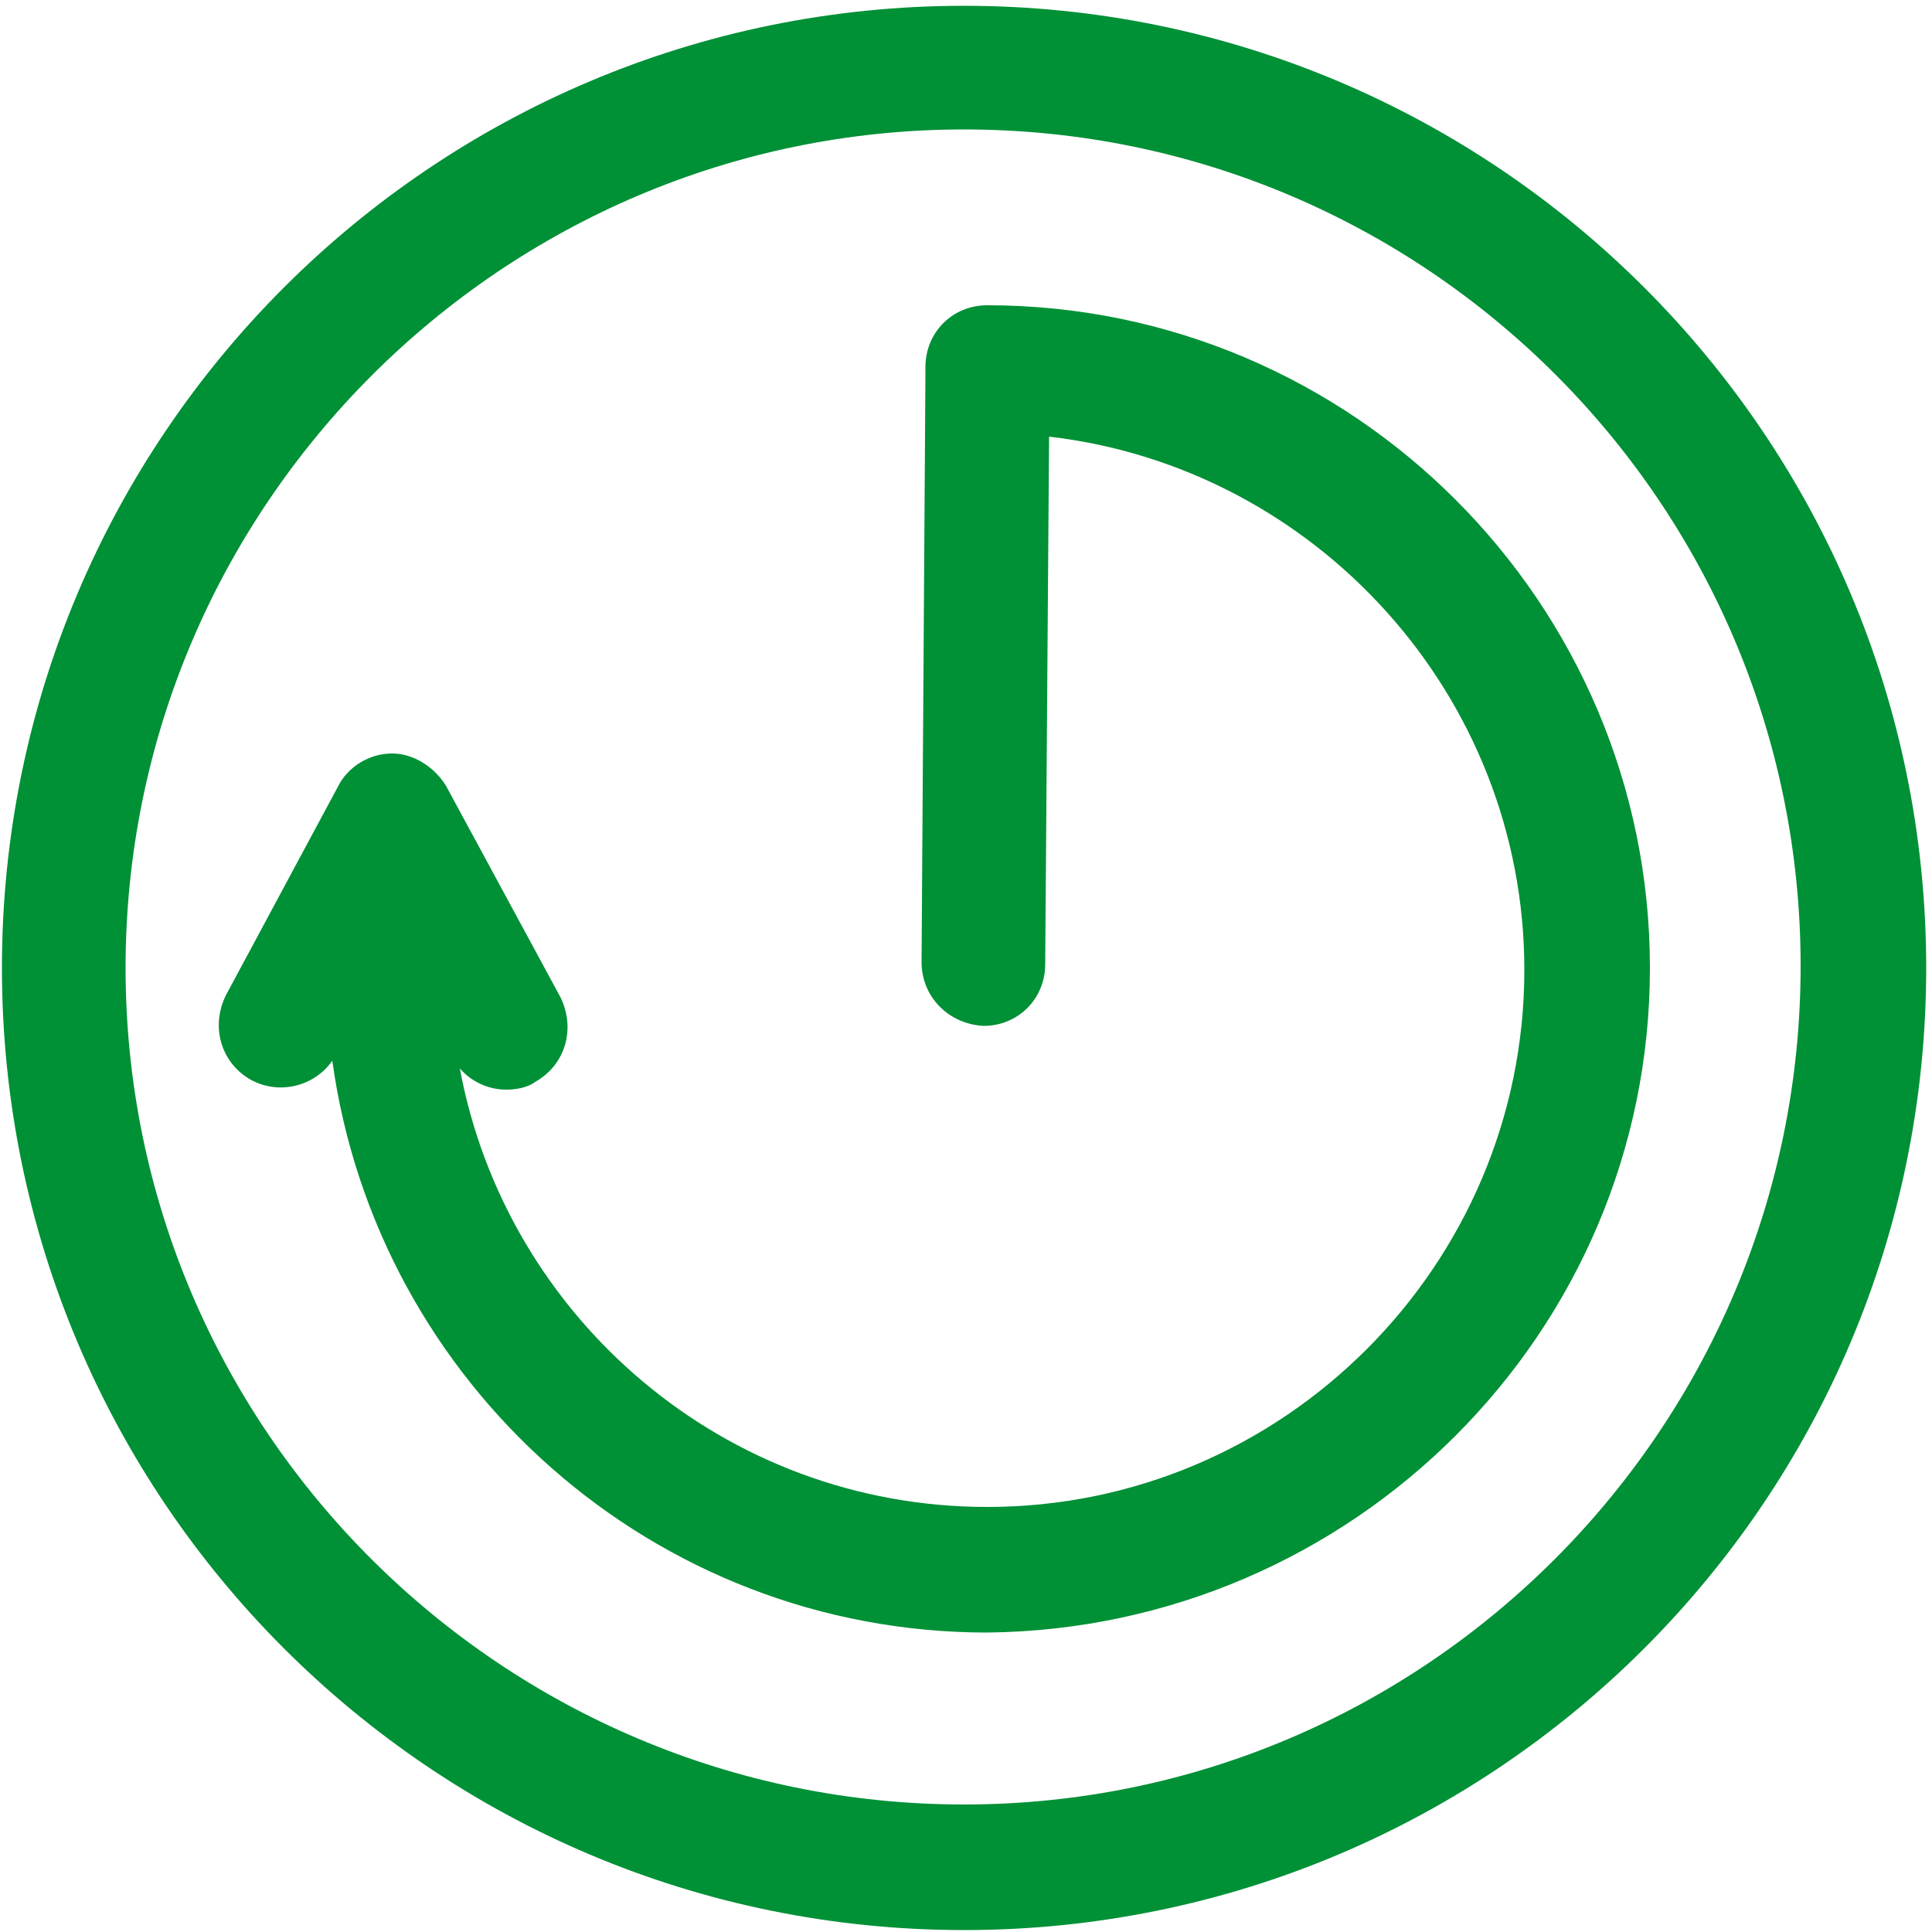
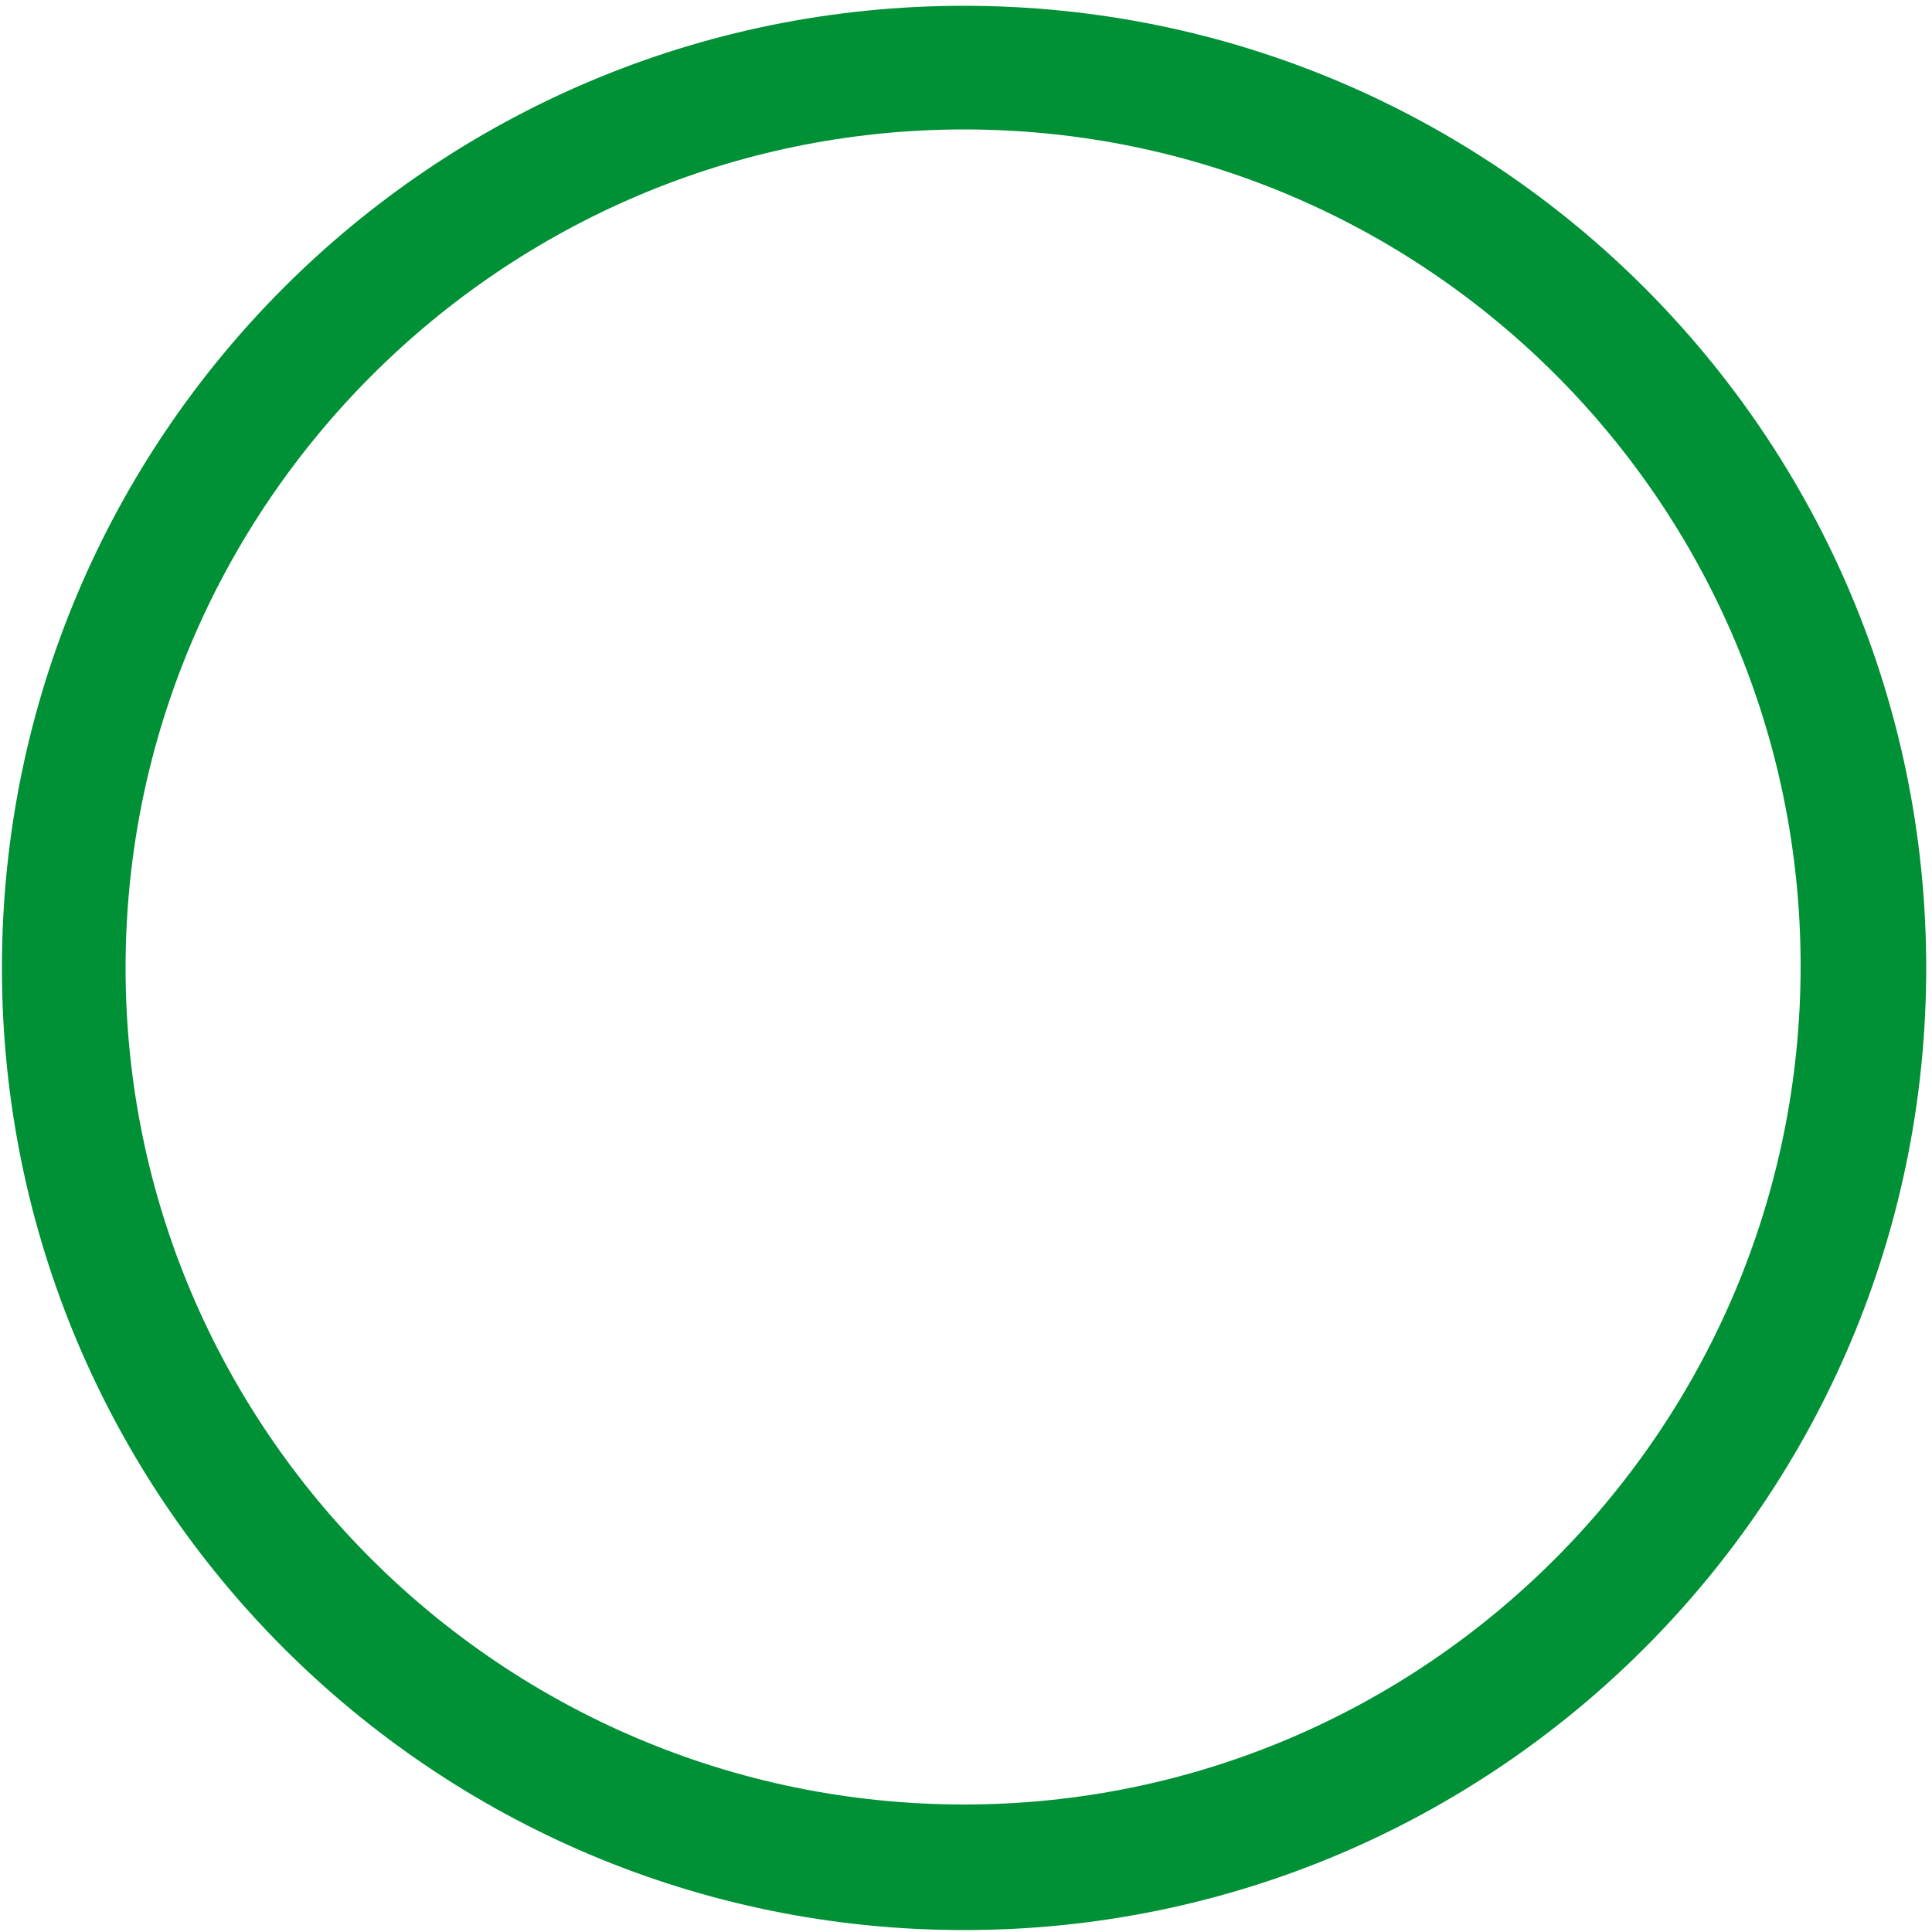
<svg xmlns="http://www.w3.org/2000/svg" version="1.1" id="Ebene_1" x="0px" y="0px" viewBox="0 0 100 100" style="enable-background:new 0 0 100 100;" xml:space="preserve">
  <style type="text/css">
	.st0{fill:#009036;}
</style>
  <g>
-     <path class="st0" d="M51.1,15.8c-1.8,0-3.2,1.4-3.2,3.2c0,0,0,0,0,0.1c0,0.1,0,0.2,0,0.3l-0.2,30.4c0,1.8,1.4,3.2,3.2,3.3   c0,0,0,0,0,0c1.8,0,3.2-1.4,3.2-3.2l0.2-27.3c13.8,1.6,24.6,13.4,24.6,27.6c0,15.3-12.5,27.8-27.8,27.8c-13.6,0-24.9-9.8-27.3-22.7   c0.6,0.7,1.5,1.1,2.4,1.1c0.5,0,1.1-0.1,1.5-0.4c1.6-0.9,2.1-2.8,1.3-4.4l-5.9-10.9c-0.6-1-1.7-1.7-2.8-1.7c0,0,0,0,0,0   c-1.2,0-2.3,0.7-2.8,1.7l-5.8,10.8c-0.8,1.6-0.3,3.5,1.3,4.4c1.5,0.8,3.3,0.3,4.2-1c2.3,16.7,16.6,29.6,33.9,29.6   C70,84.3,85.4,69,85.4,50.1C85.4,31.2,70,15.8,51.1,15.8z" />
    <path class="st0" d="M49.9,0.3C22.4,0.3,0.1,22.6,0.1,50.1s22.3,49.8,49.8,49.8s49.8-22.3,49.8-49.8S77.4,0.3,49.9,0.3z M49.9,93.4   C26,93.4,6.5,74,6.5,50.1S26,6.7,49.9,6.7c23.9,0,43.3,19.4,43.3,43.3S73.8,93.4,49.9,93.4z" />
  </g>
</svg>